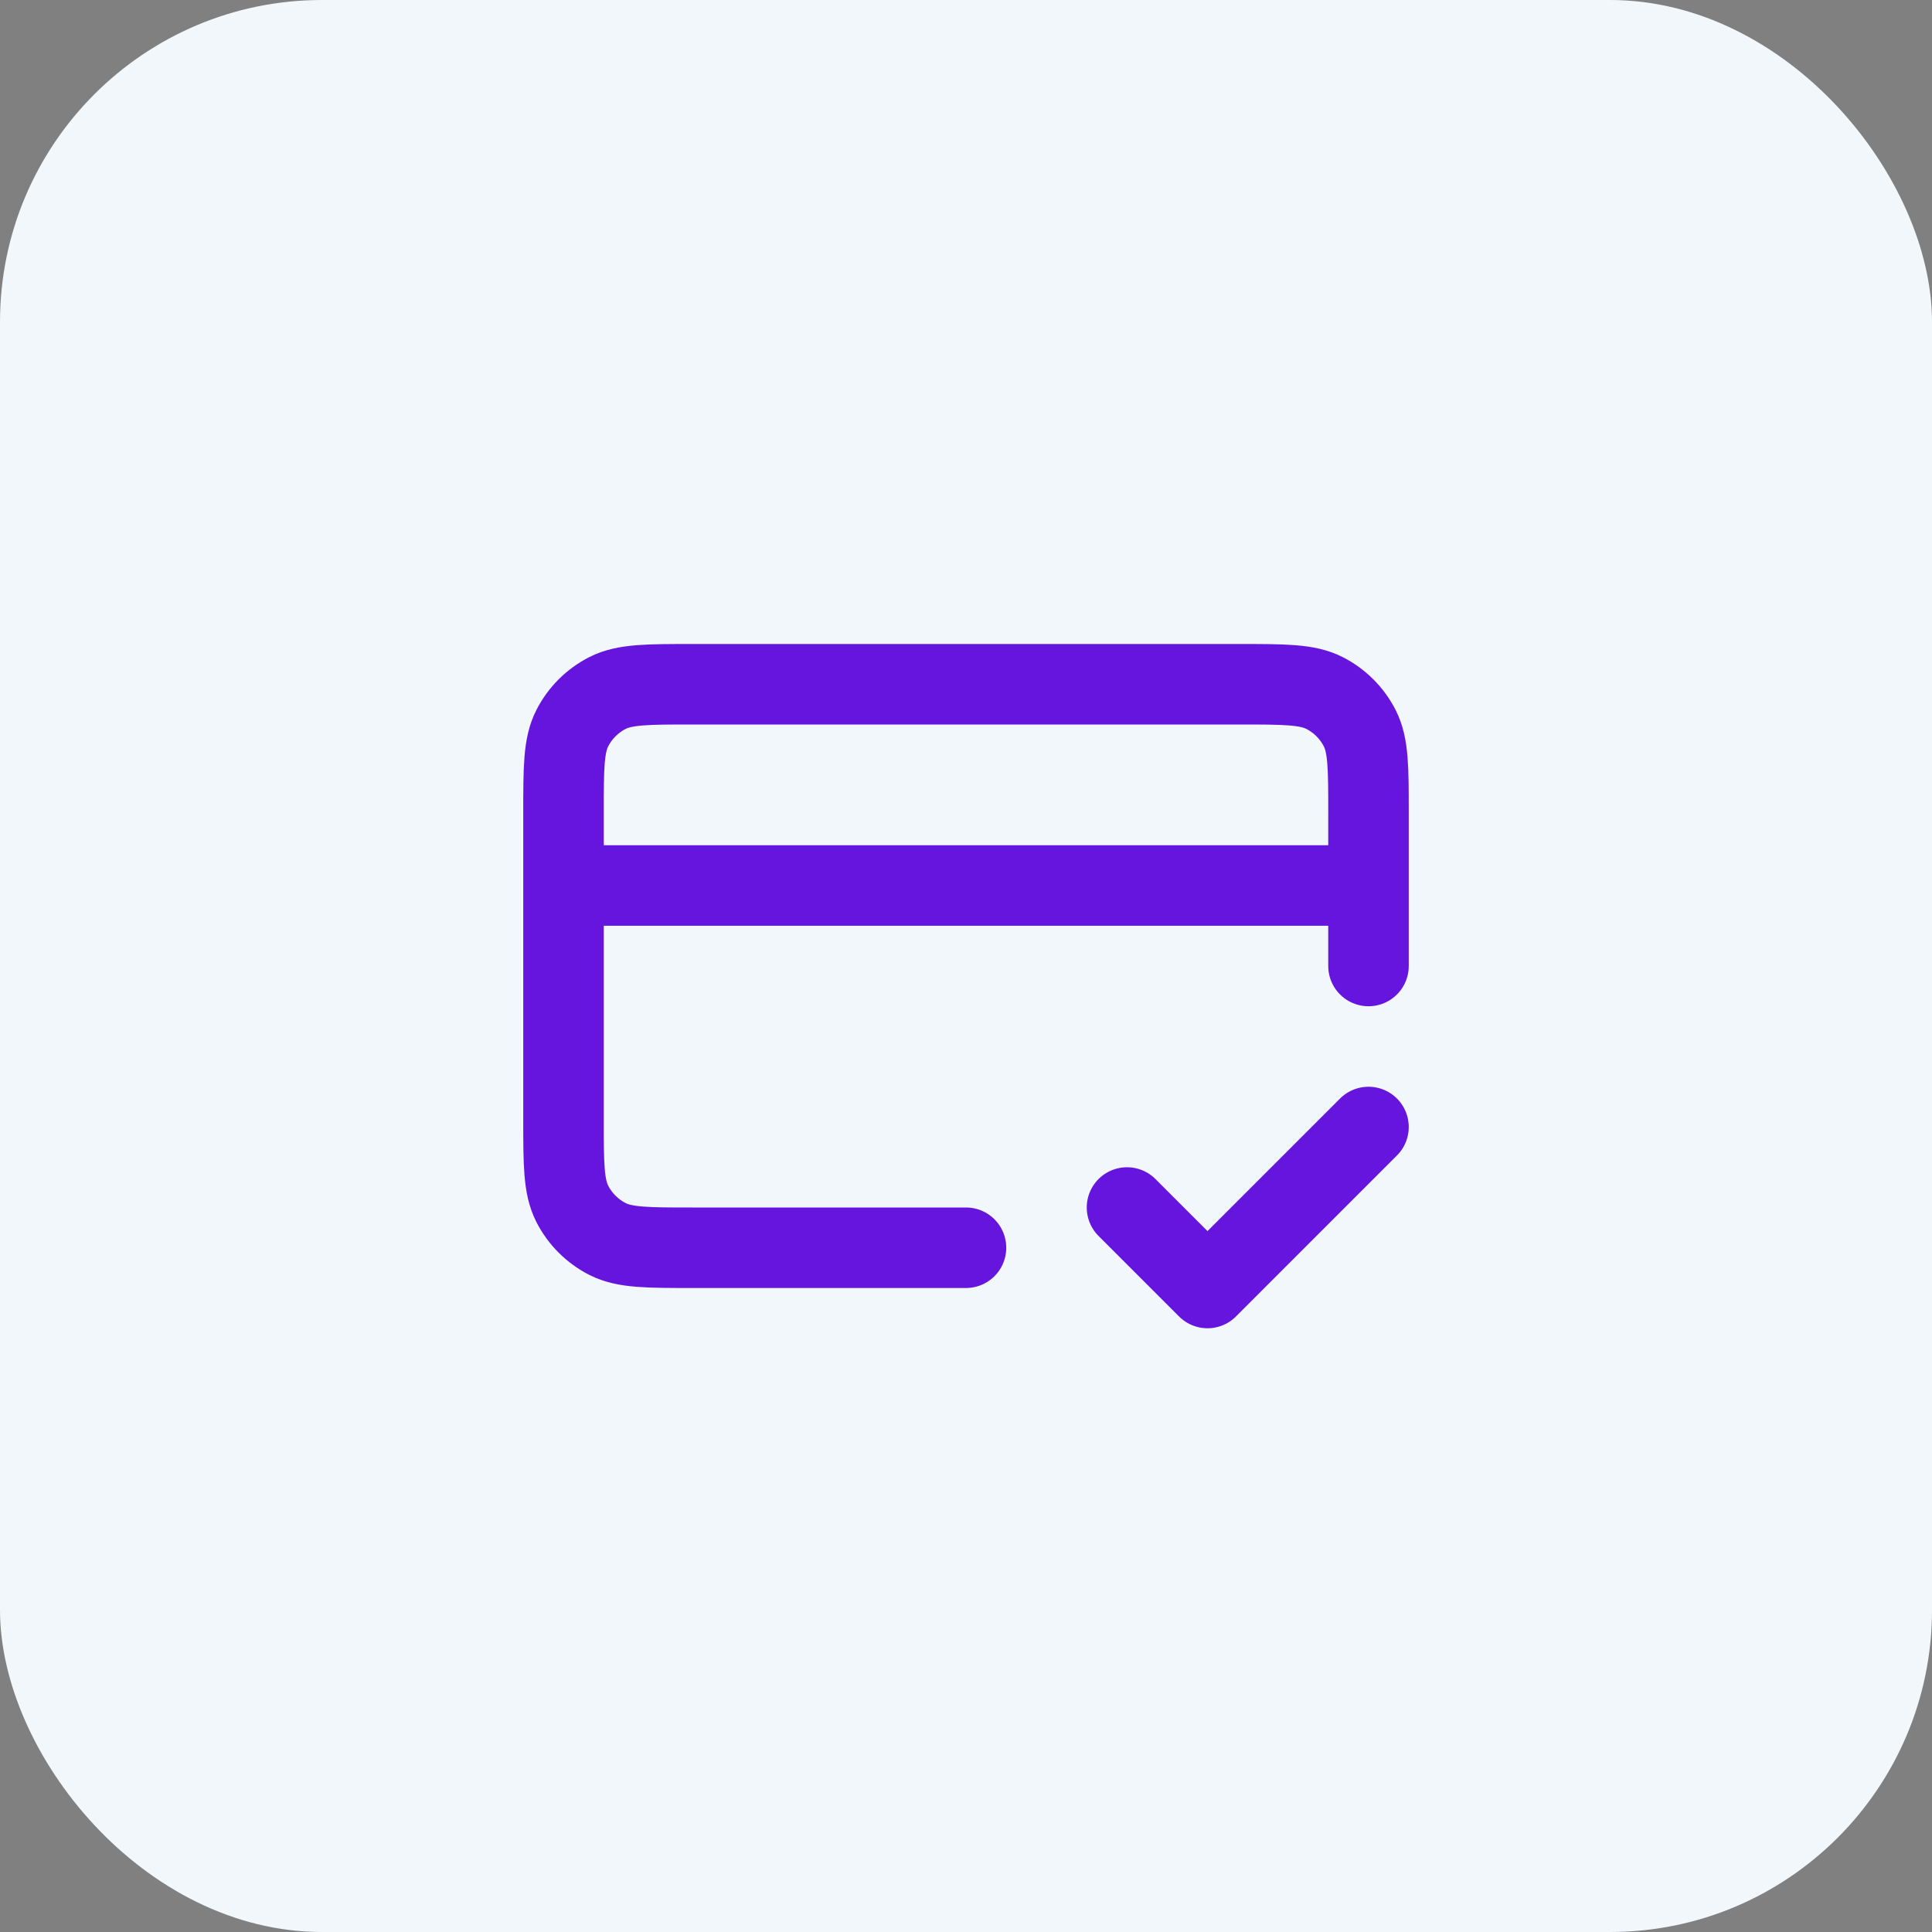
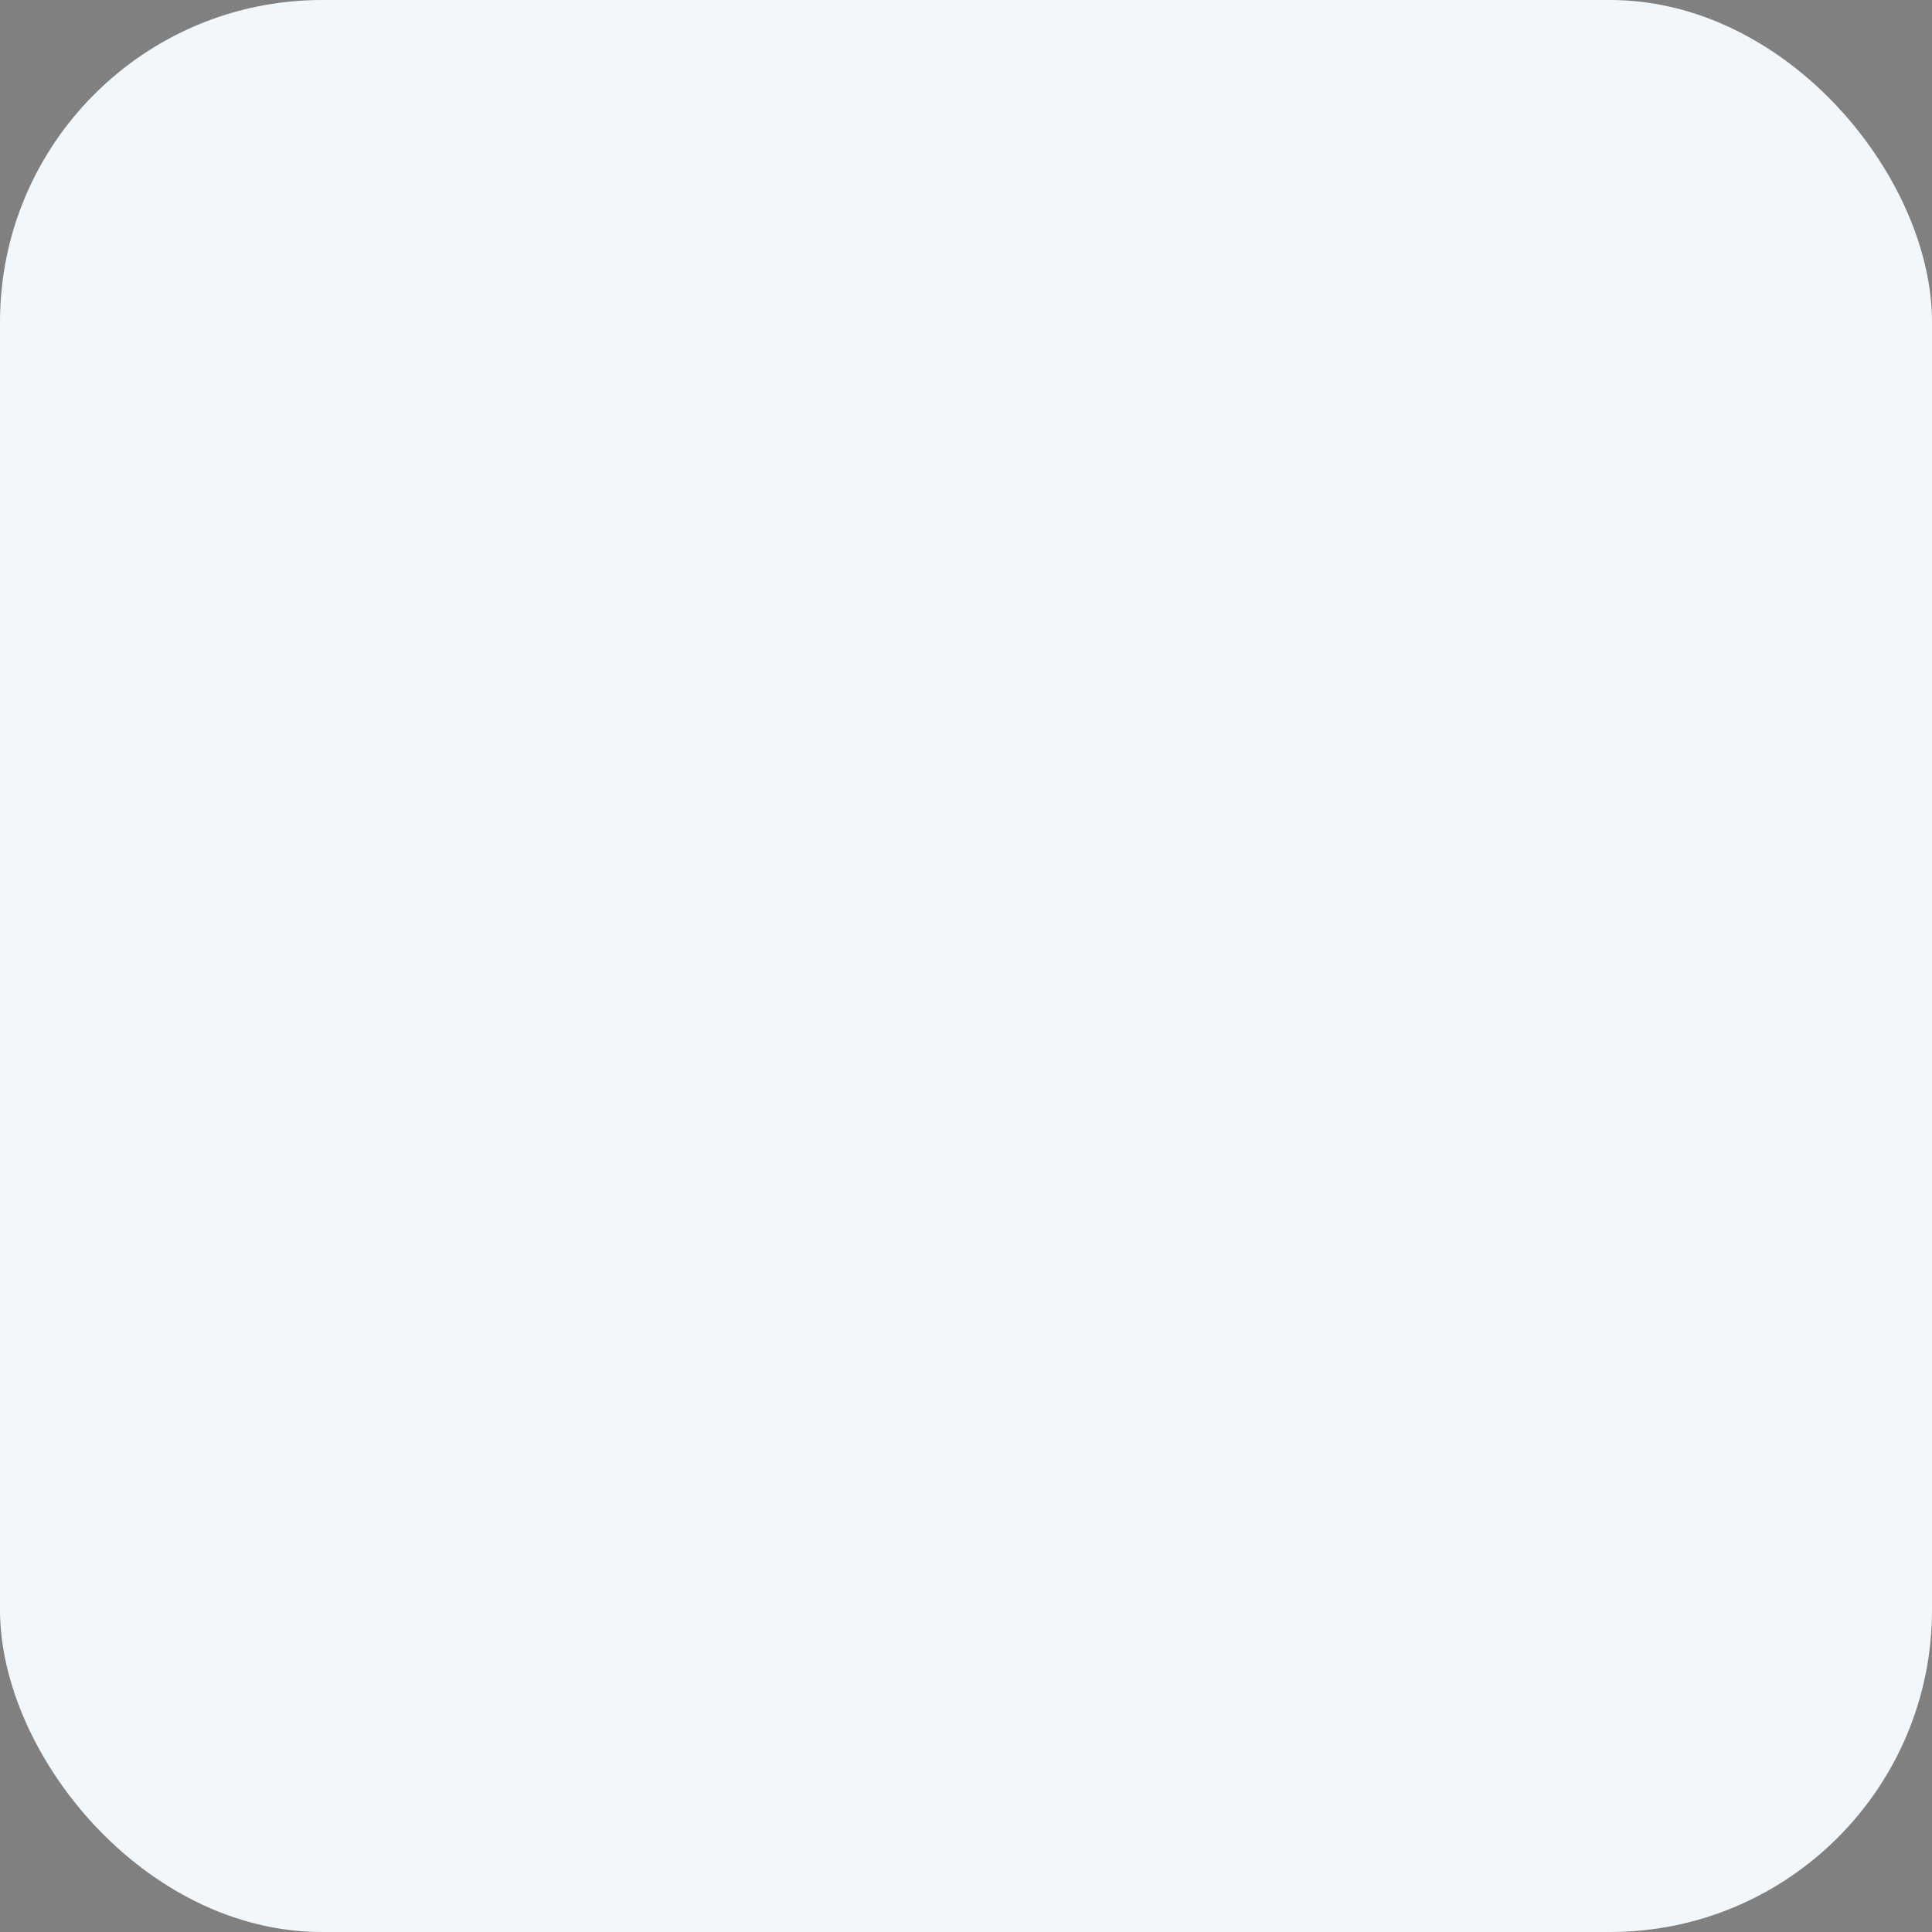
<svg xmlns="http://www.w3.org/2000/svg" width="48" height="48" viewBox="0 0 48 48" fill="none">
  <rect x="0" y="0" width="48" height="48" fill="#808080" stroke="none" />
  <rect width="48" height="48" rx="8" fill="#F2F7FC" />
-   <path d="M28 30L30 32L34 28M34 22H14M34 24V20.2C34 19.08 34 18.52 33.782 18.092C33.59 17.716 33.284 17.41 32.908 17.218C32.48 17 31.92 17 30.8 17H17.2C16.08 17 15.52 17 15.092 17.218C14.716 17.41 14.41 17.716 14.218 18.092C14 18.52 14 19.08 14 20.2V27.8C14 28.92 14 29.48 14.218 29.908C14.41 30.284 14.716 30.59 15.092 30.782C15.52 31 16.08 31 17.2 31H24" stroke="#6515DD" stroke-width="2" stroke-linecap="round" stroke-linejoin="round" />
</svg>